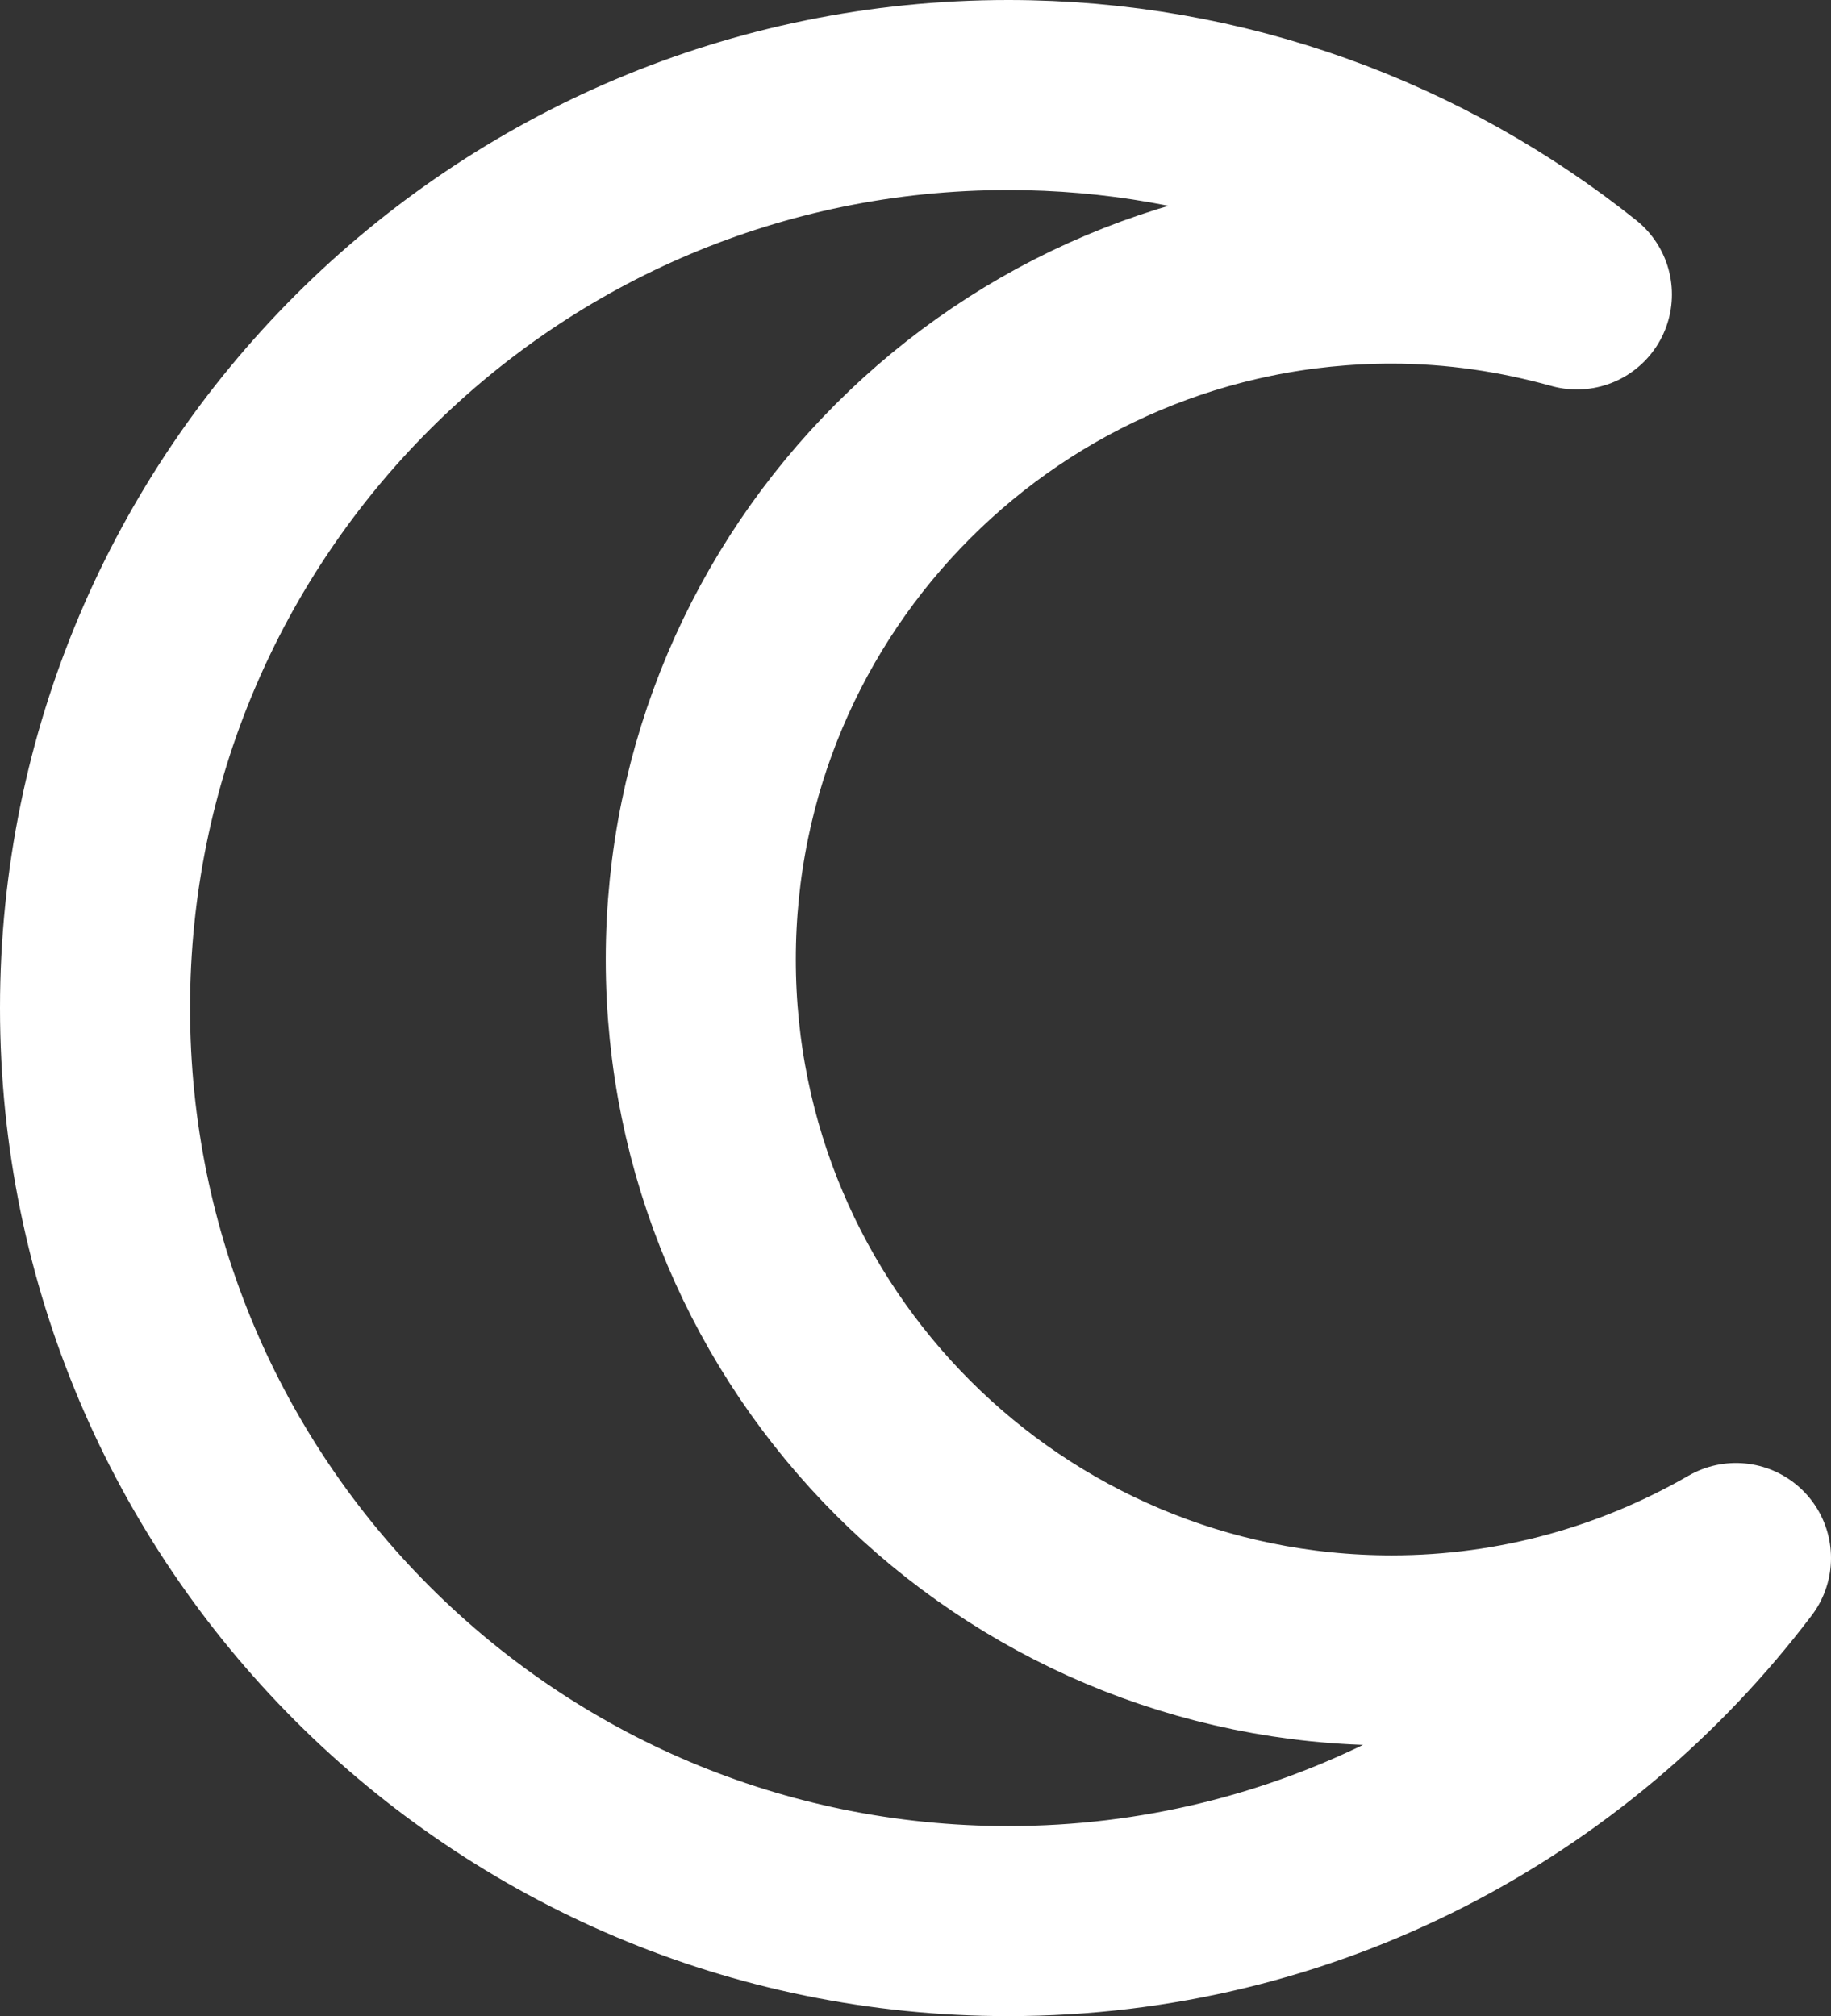
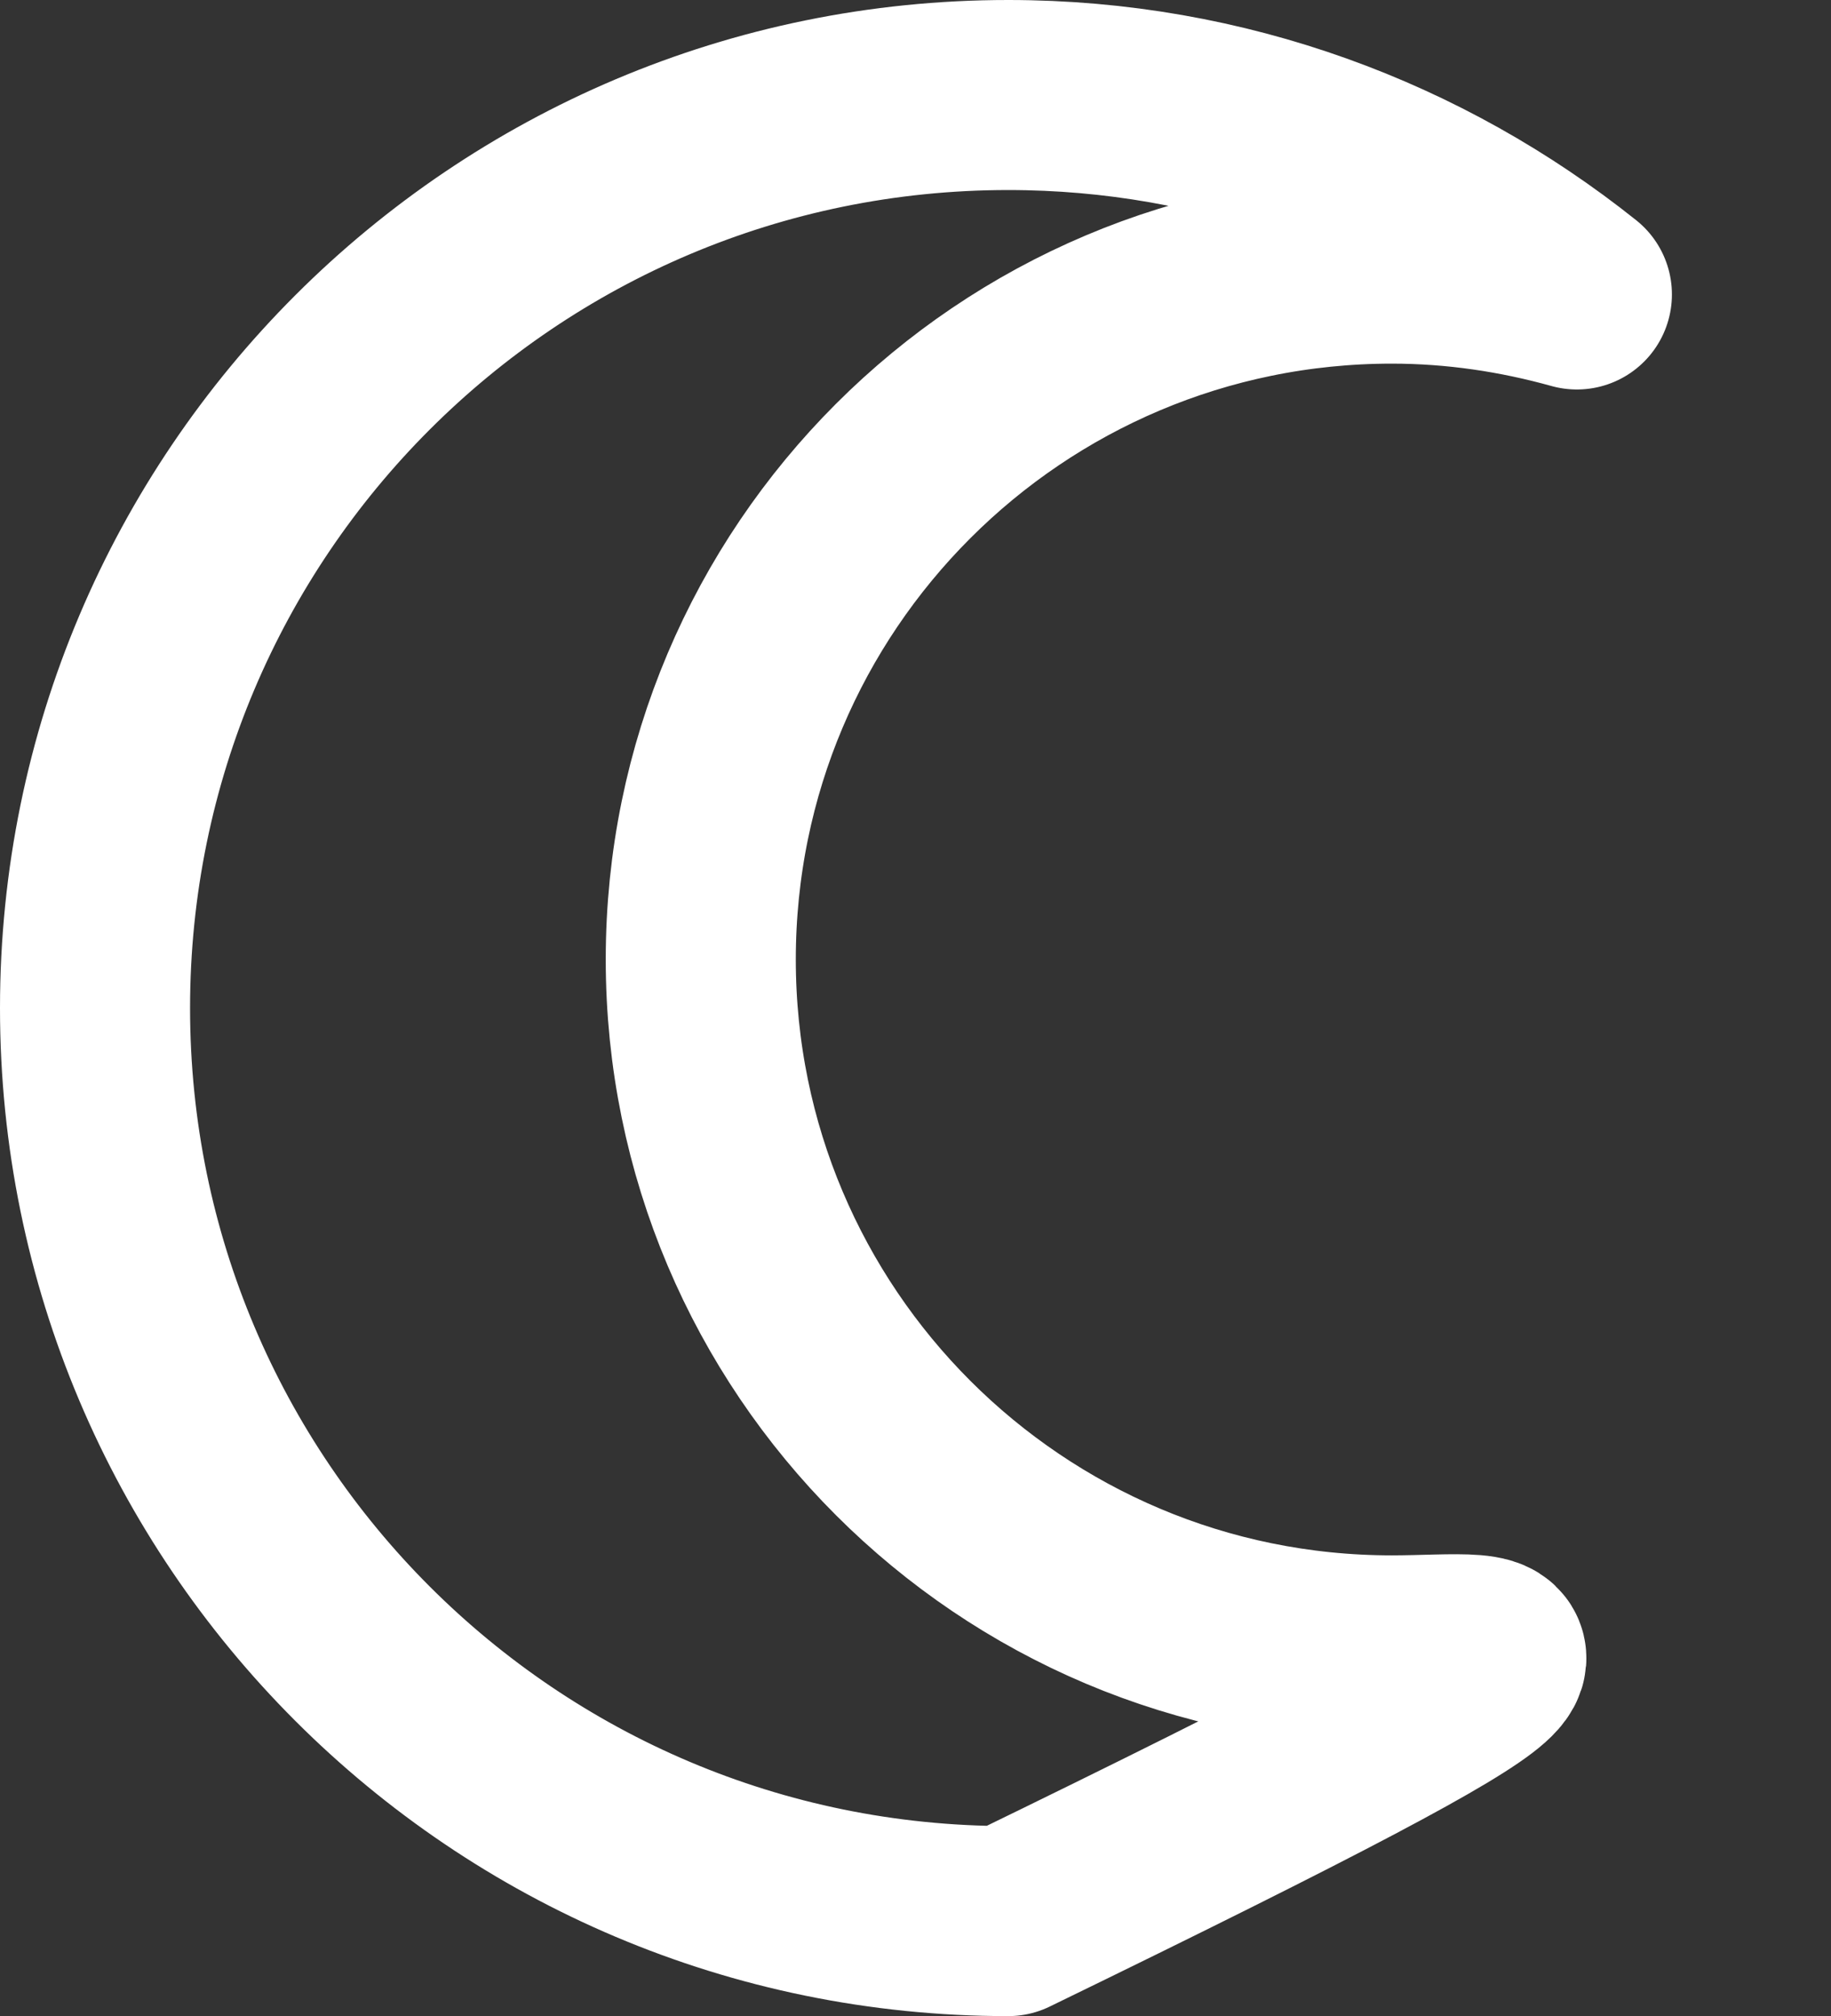
<svg xmlns="http://www.w3.org/2000/svg" version="1.1" x="0px" y="0px" width="19.267px" height="21.219px" viewBox="0 0 19.267 21.219" style="enable-background:new 0 0 19.267 21.219;" xml:space="preserve">
  <rect x="0" y="0" width="19.267" height="21.219" fill="#333333" stroke="none" />
  <style type="text/css">
	.st0{fill:none;stroke:#FFFFFF;stroke-width:2;stroke-linejoin:round;stroke-miterlimit:10;}
</style>
  <defs>
</defs>
-   <path class="st0" d="M14.645,17.369c-4.016,0-7.271-3.256-7.271-7.271s3.256-7.271,7.271-7.271c0.676,0,1.327,0.099,1.948,0.272  C14.951,1.788,12.874,1,10.609,1C5.302,1,1,5.302,1,10.609s4.302,9.609,9.609,9.609c3.131,0,5.903-1.504,7.658-3.821  C17.2,17.012,15.965,17.369,14.645,17.369z" />
+   <path class="st0" d="M14.645,17.369c-4.016,0-7.271-3.256-7.271-7.271s3.256-7.271,7.271-7.271c0.676,0,1.327,0.099,1.948,0.272  C14.951,1.788,12.874,1,10.609,1C5.302,1,1,5.302,1,10.609s4.302,9.609,9.609,9.609C17.2,17.012,15.965,17.369,14.645,17.369z" />
</svg>